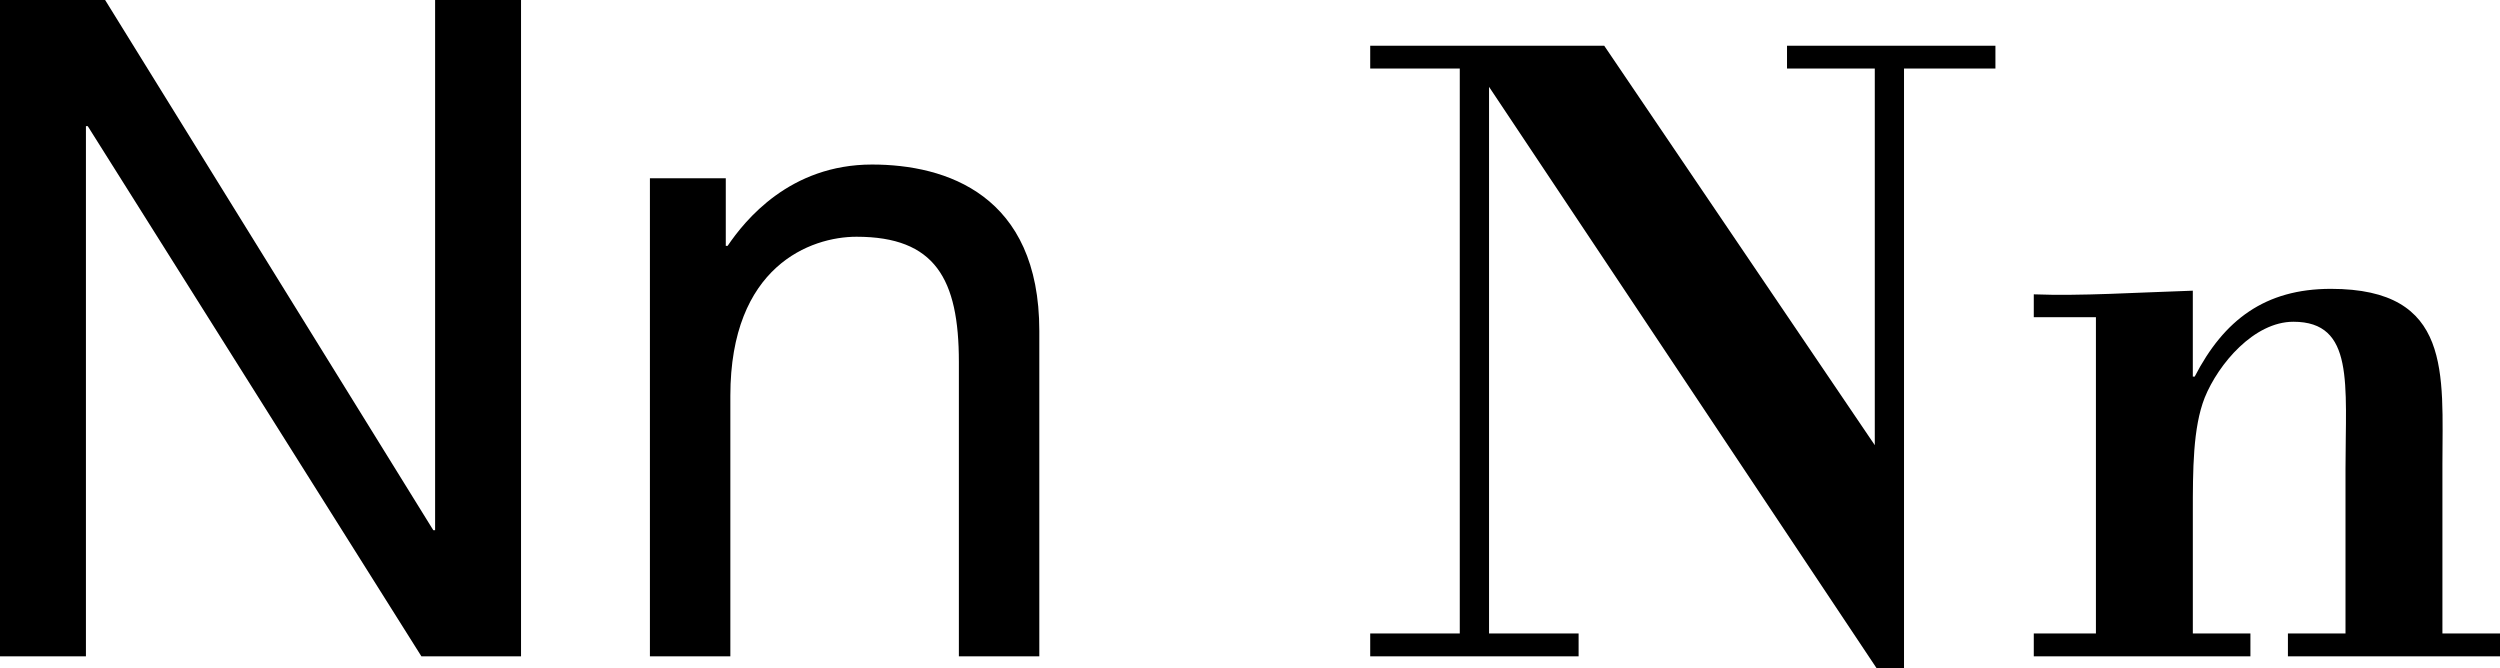
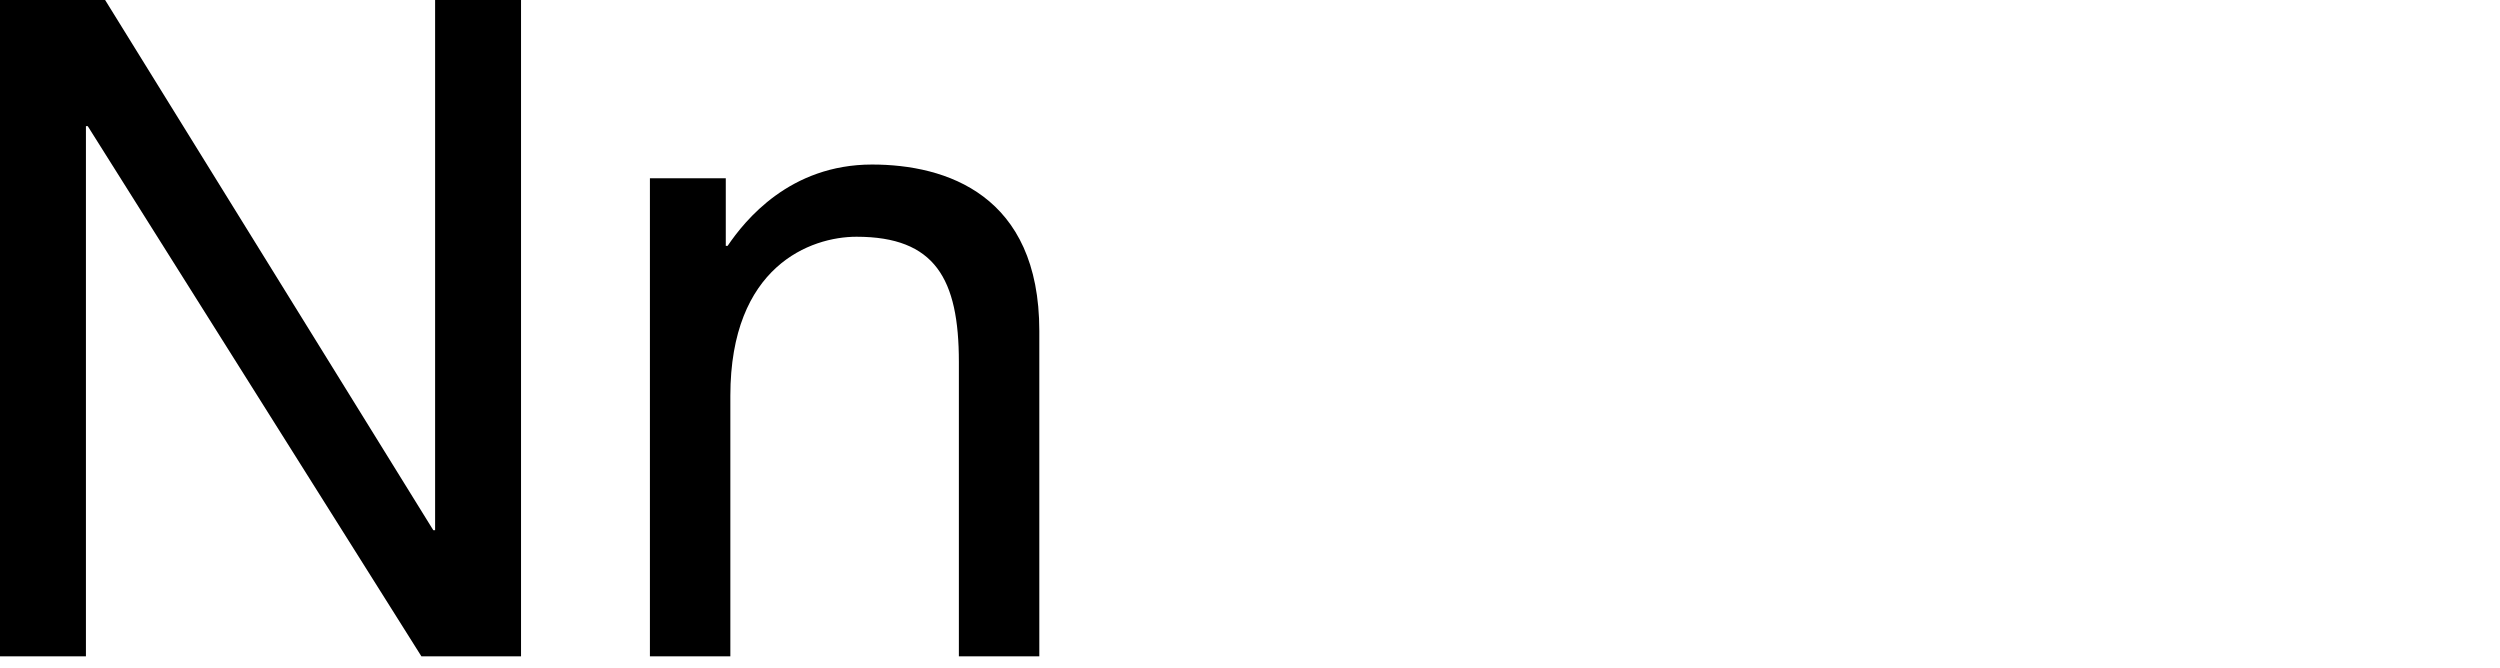
<svg xmlns="http://www.w3.org/2000/svg" version="1.1" id="Layer_1" width="136.749" height="36.55" viewBox="0 0 136.749 36.55" overflow="visible" enable-background="new 0 0 136.749 36.55" xml:space="preserve">
  <g>
    <path d="M23.8,0h4.7v35.9h-5.45L4.8,6.9H4.7v29H0V0h5.75L23.7,29h0.1V0z" />
    <path d="M56.85,35.9h-4.4V19.8c0-4.55-1.3-6.85-5.6-6.85c-2.5,0-6.9,1.6-6.9,8.7V35.9h-4.4V9.75h4.15v3.7h0.1   c0.95-1.4,3.4-4.45,7.9-4.45c4.05,0,9.15,1.65,9.15,9.1V35.9z" />
-     <path d="M104.149,36.55h-1.5L81.45,4.75v29.9h4.899v1.25H74.95v-1.25h4.899V3.75H74.95V2.5h12.799l14.801,21.85V3.75h-4.801V2.5   h11.4v1.25h-5V36.55z" />
-     <path d="M119.948,20.6h0.101c1.6-3.1,3.85-4.8,7.45-4.8c6.65,0,6.1,4.65,6.1,9.6v9.25h3.15v1.25h-11.601v-1.25h3.15v-9   c0-4.65,0.5-8.05-2.851-8.05c-2.149,0-4.1,2.3-4.85,4.15c-0.65,1.65-0.65,3.95-0.65,6.3v6.6h3.15v1.25h-11.85v-1.25h3.399v-17.3   h-3.399V16.1c2.55,0.1,5.6-0.1,8.699-0.2V20.6z" />
  </g>
</svg>